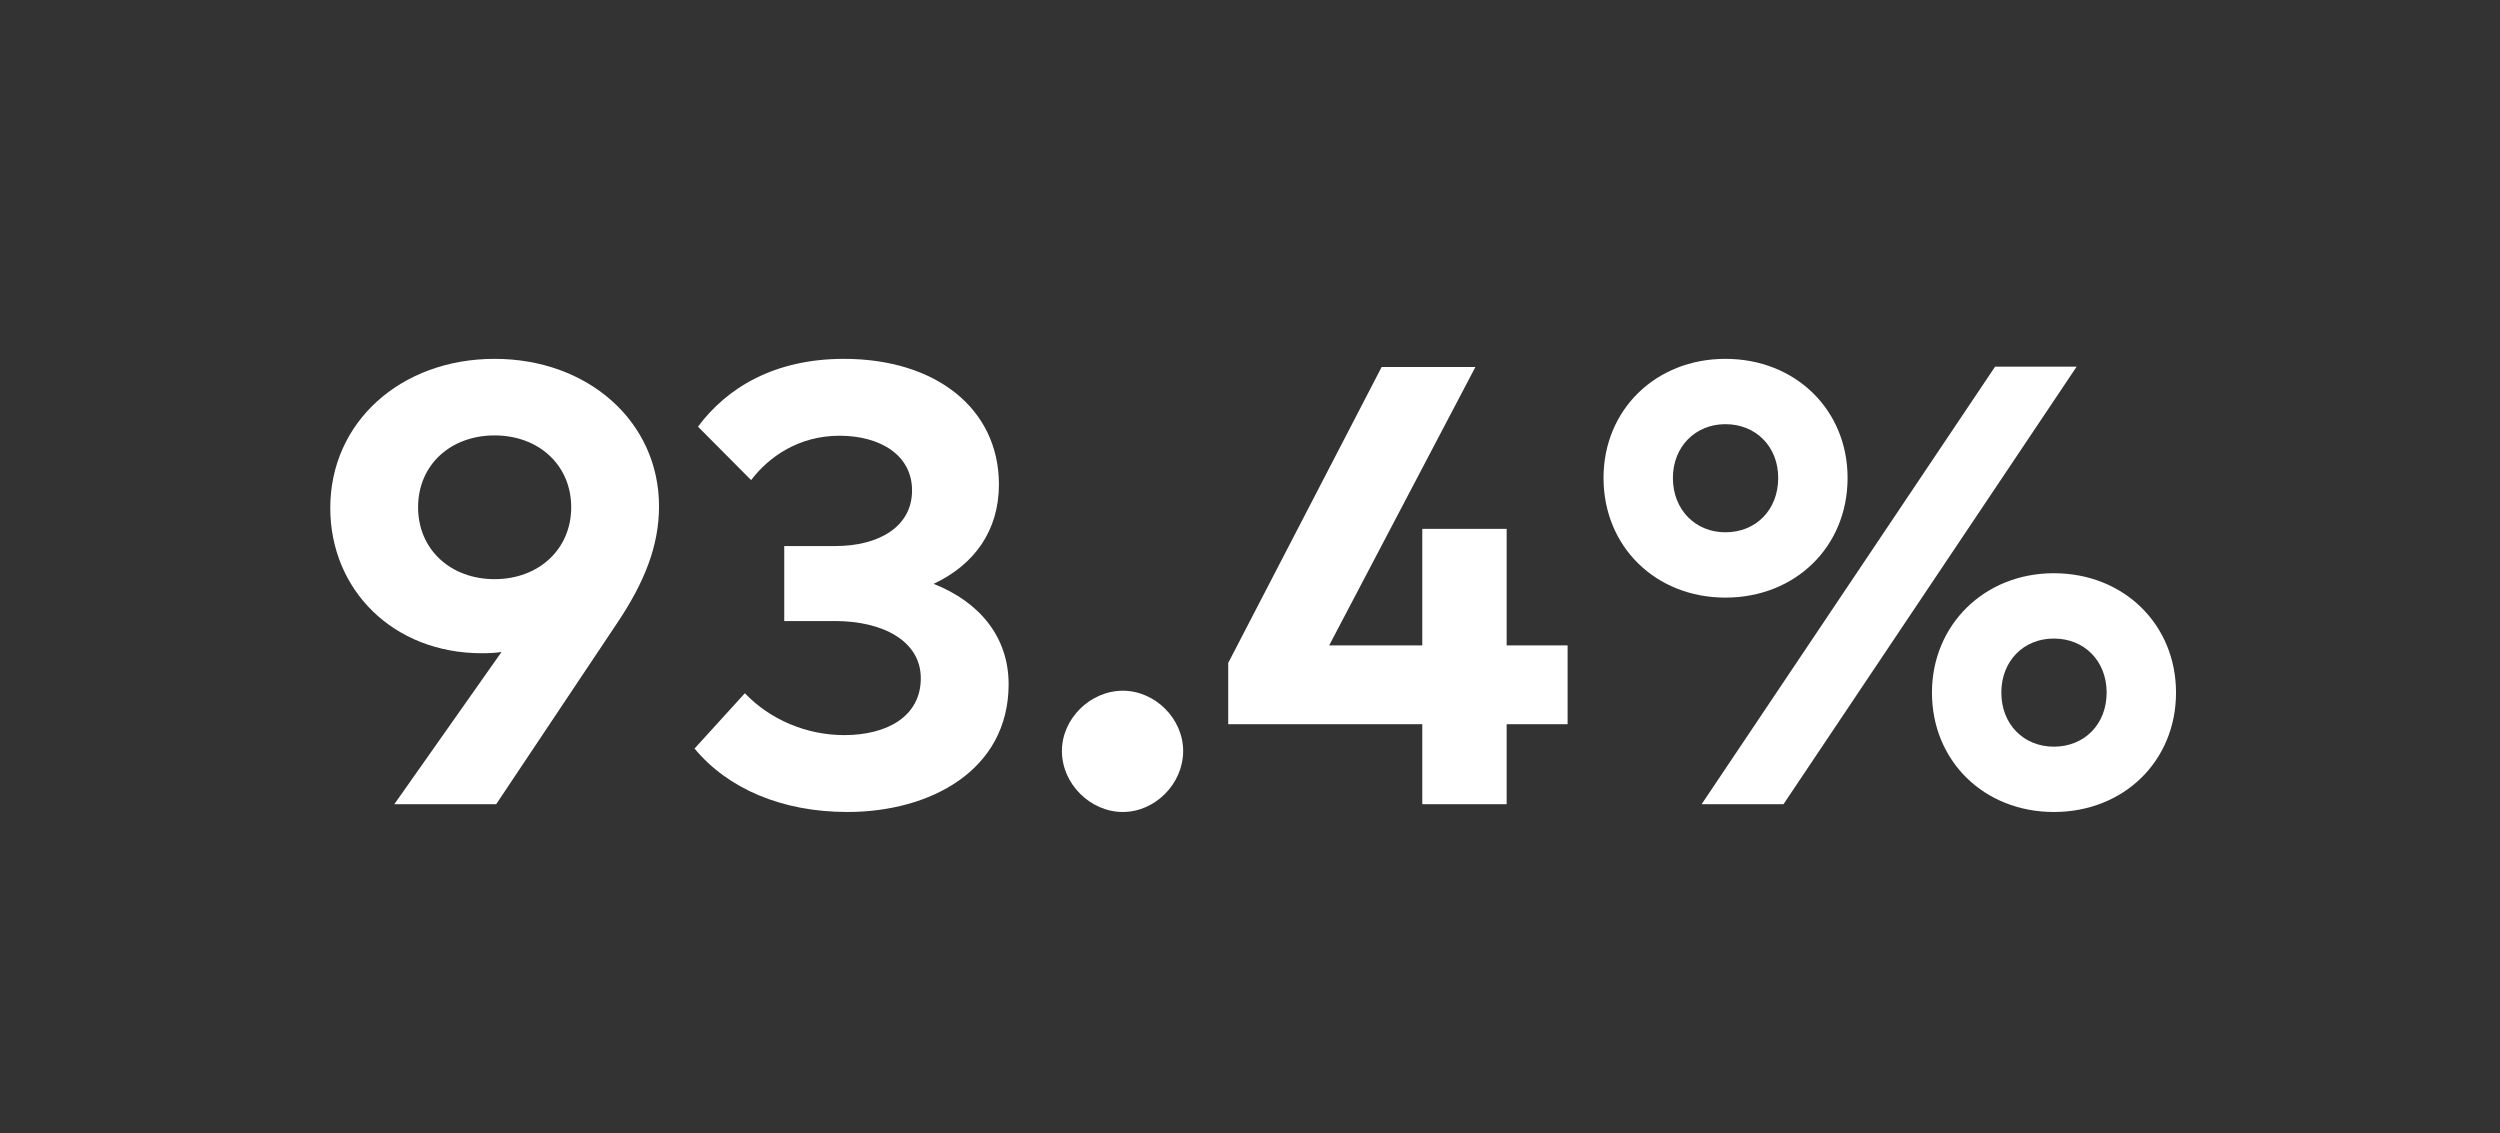
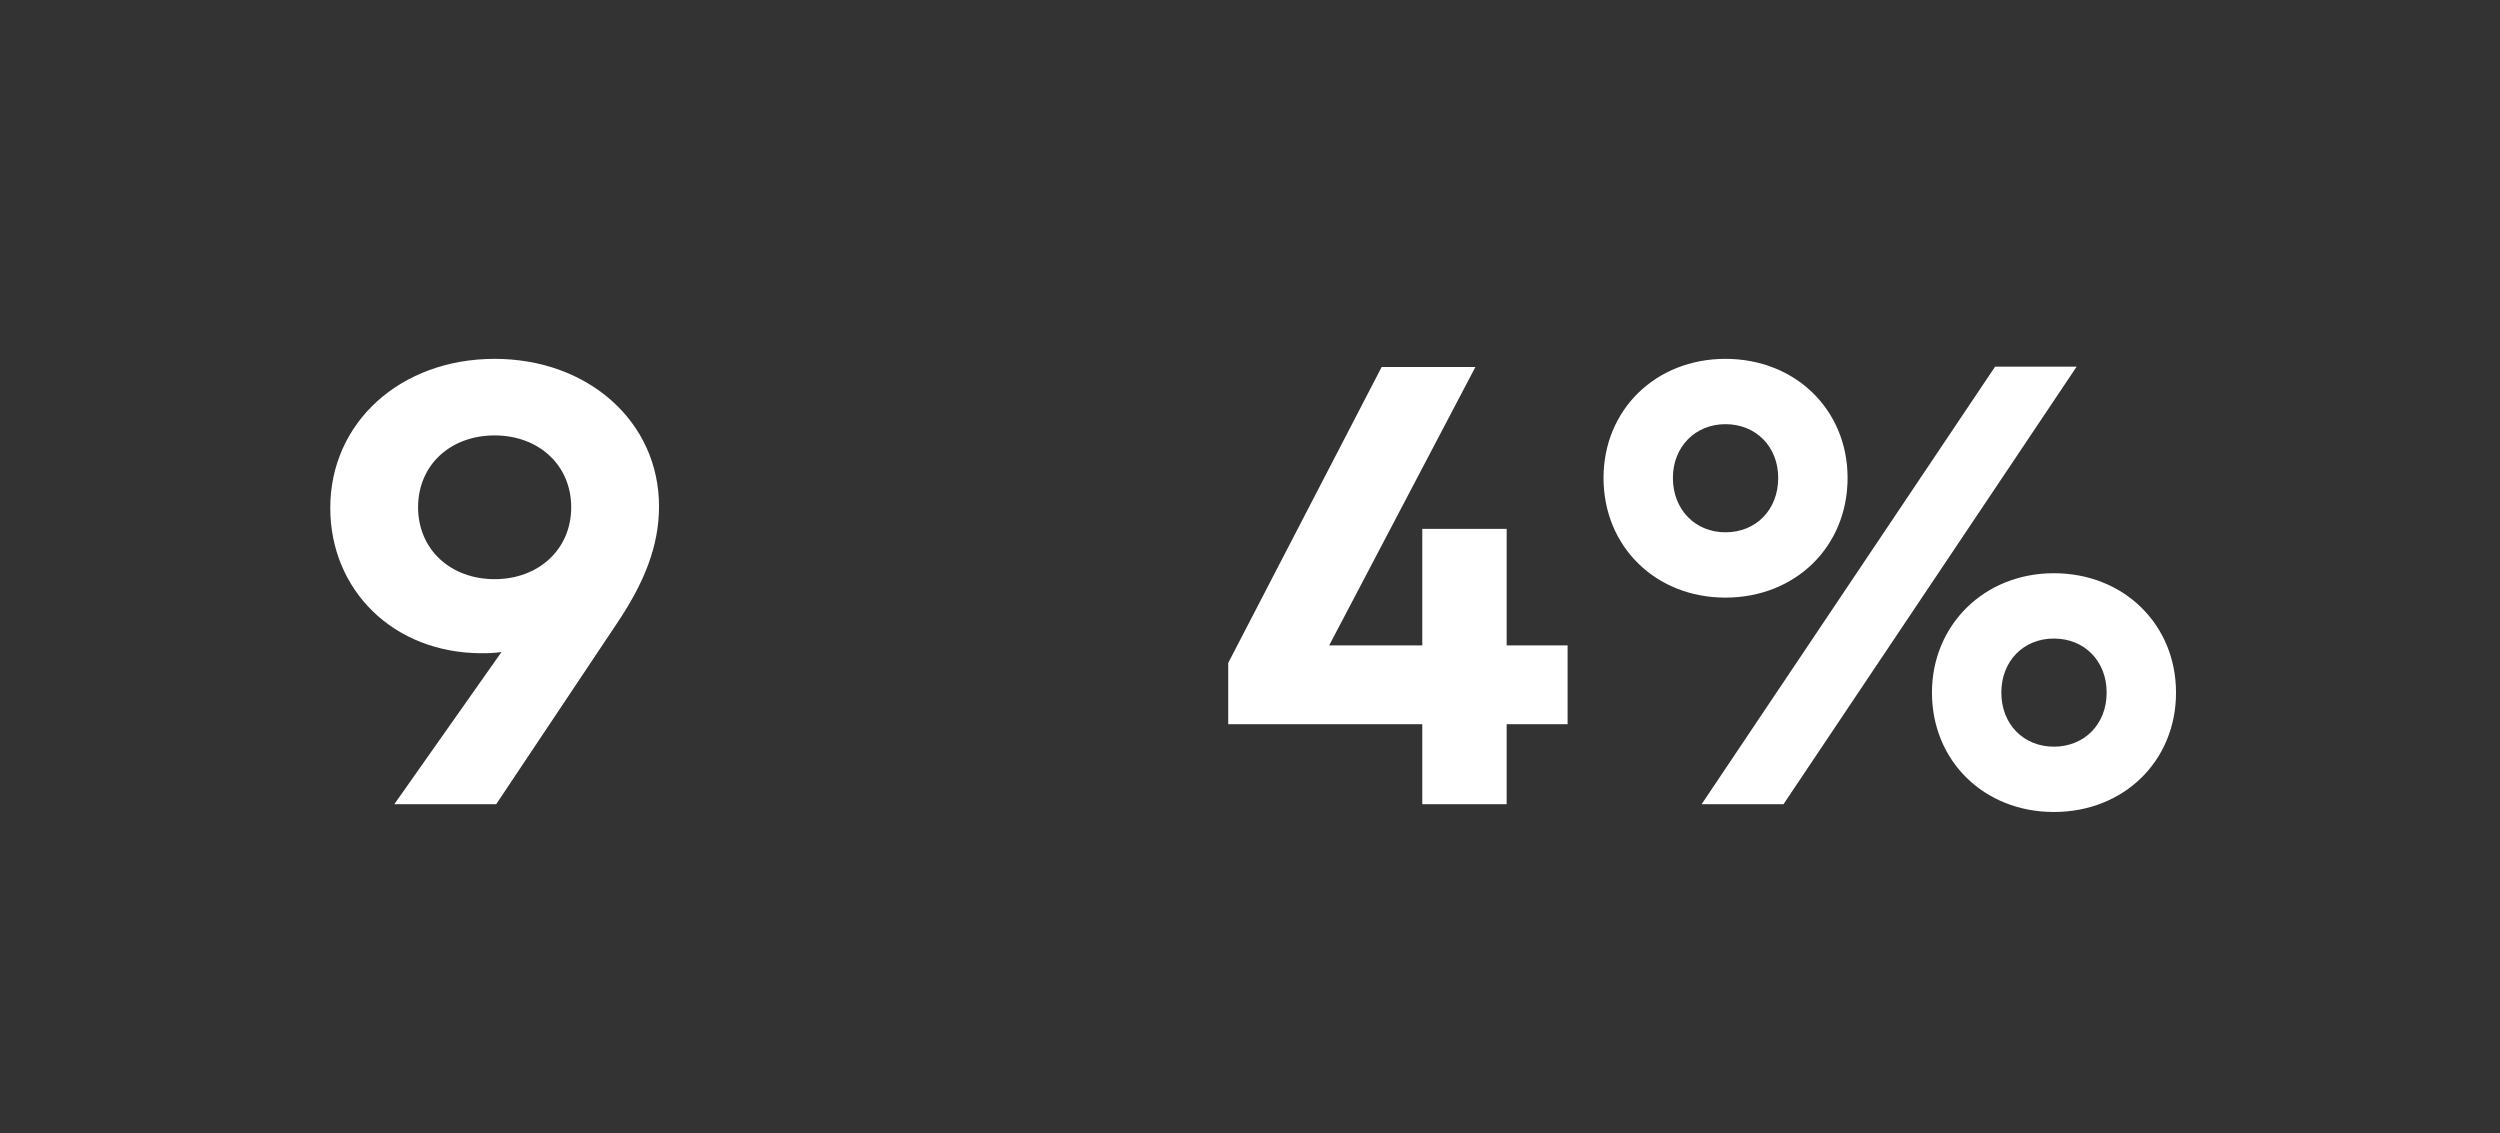
<svg xmlns="http://www.w3.org/2000/svg" width="300" height="136" viewBox="0 0 300 136" fill="none">
  <rect x="0" y="0" width="300" height="136" fill="#333333" stroke="none" />
  <path d="M207.048 43.062C215.448 43.062 221.71 49.175 221.71 57.35C221.71 65.6 215.448 71.713 207.048 71.713C198.685 71.713 192.423 65.6 192.423 57.35C192.423 49.175 198.685 43.062 207.048 43.062ZM207.048 50.9C203.448 50.9 200.748 53.6 200.748 57.35C200.748 61.175 203.448 63.875 207.048 63.875C210.723 63.875 213.385 61.175 213.385 57.35C213.385 53.6 210.723 50.9 207.048 50.9ZM249.198 44L214.023 96.5H204.198L239.41 44H249.198ZM246.46 68.787C254.86 68.787 261.123 74.938 261.123 83.112C261.123 91.325 254.86 97.438 246.46 97.438C238.098 97.438 231.835 91.325 231.835 83.112C231.835 75.013 238.098 68.787 246.46 68.787ZM246.46 76.625C242.823 76.625 240.16 79.325 240.16 83.112C240.16 86.9 242.823 89.6 246.46 89.6C250.135 89.6 252.798 86.9 252.798 83.112C252.798 79.325 250.135 76.625 246.46 76.625Z" fill="white" />
  <path d="M180.799 63.463V77.45H188.112V86.9H180.799V96.5H170.674V86.9H147.387V79.55L165.799 44.038H177.049L159.499 77.45H170.674V63.463H180.799Z" fill="white" />
-   <path d="M134.741 82.888C138.604 82.888 141.979 86.225 141.979 90.125C141.979 94.062 138.604 97.438 134.741 97.438C130.841 97.438 127.429 94.062 127.429 90.125C127.429 86.225 130.841 82.888 134.741 82.888Z" fill="white" />
-   <path d="M101.271 43.062C112.334 43.062 119.871 49.062 119.871 58.138C119.871 63.688 116.909 67.775 112.034 70.062C117.546 72.237 121.034 76.438 121.034 82.1C121.034 92.45 111.621 97.438 101.684 97.438C93.809 97.438 87.321 94.625 83.346 89.825L89.384 83.188C92.421 86.375 96.809 88.213 101.309 88.213C106.409 88.213 110.496 86 110.496 81.388C110.496 76.888 105.884 74.525 100.221 74.525H94.109V65.525H100.259C105.359 65.525 109.446 63.275 109.446 58.85C109.446 54.612 105.621 52.288 100.746 52.288C95.871 52.288 92.271 54.8 90.134 57.612L83.759 51.2C87.209 46.55 92.909 43.062 101.271 43.062Z" fill="white" />
  <path d="M47.32 96.5L60.183 78.237C59.47 78.35 58.72 78.388 57.82 78.388C47.17 78.388 39.633 70.775 39.633 60.95C39.633 50.675 48.07 43.062 59.358 43.062C70.57 43.062 79.083 50.6 79.083 60.763C79.083 65.562 77.283 69.95 74.095 74.713L59.545 96.5H47.32ZM59.358 69.5C64.608 69.5 68.545 65.938 68.545 60.875C68.545 55.775 64.608 52.25 59.358 52.25C54.07 52.25 50.17 55.775 50.17 60.875C50.17 65.938 54.07 69.5 59.358 69.5Z" fill="white" />
</svg>